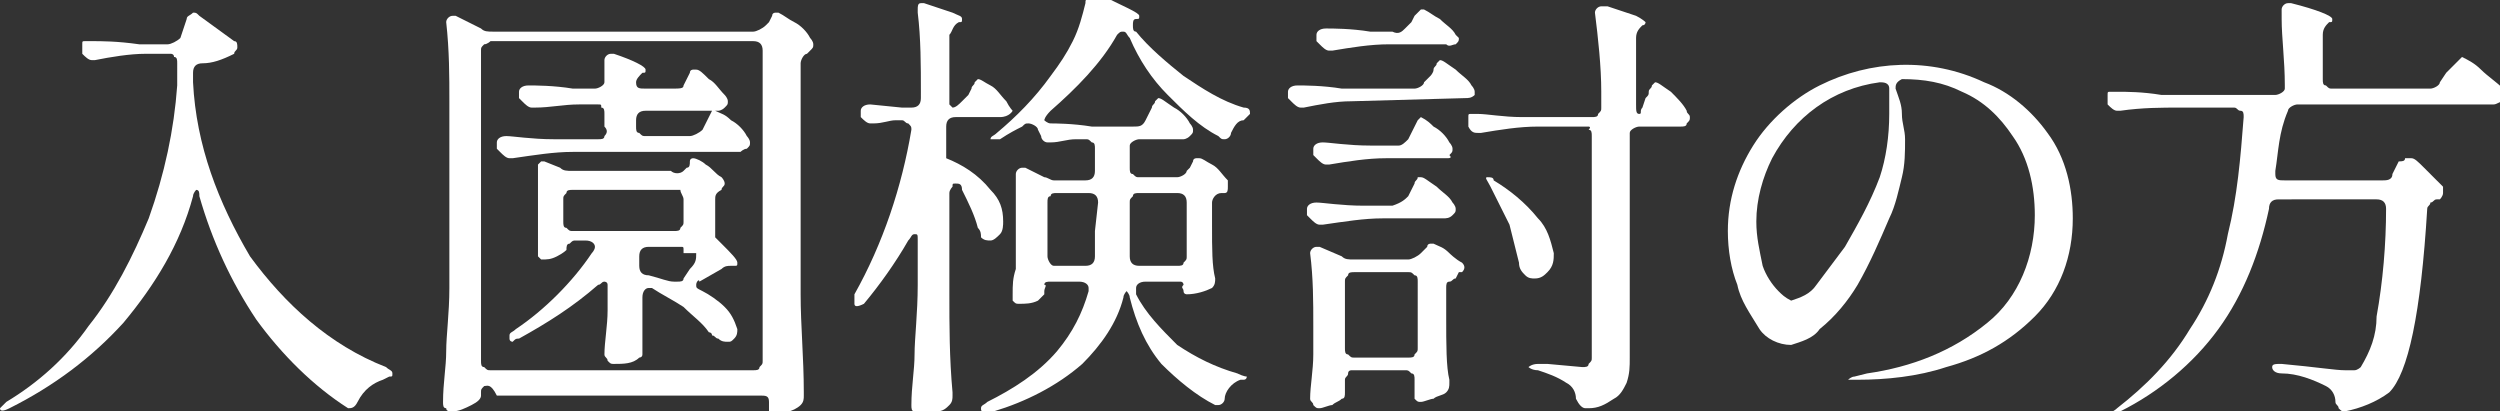
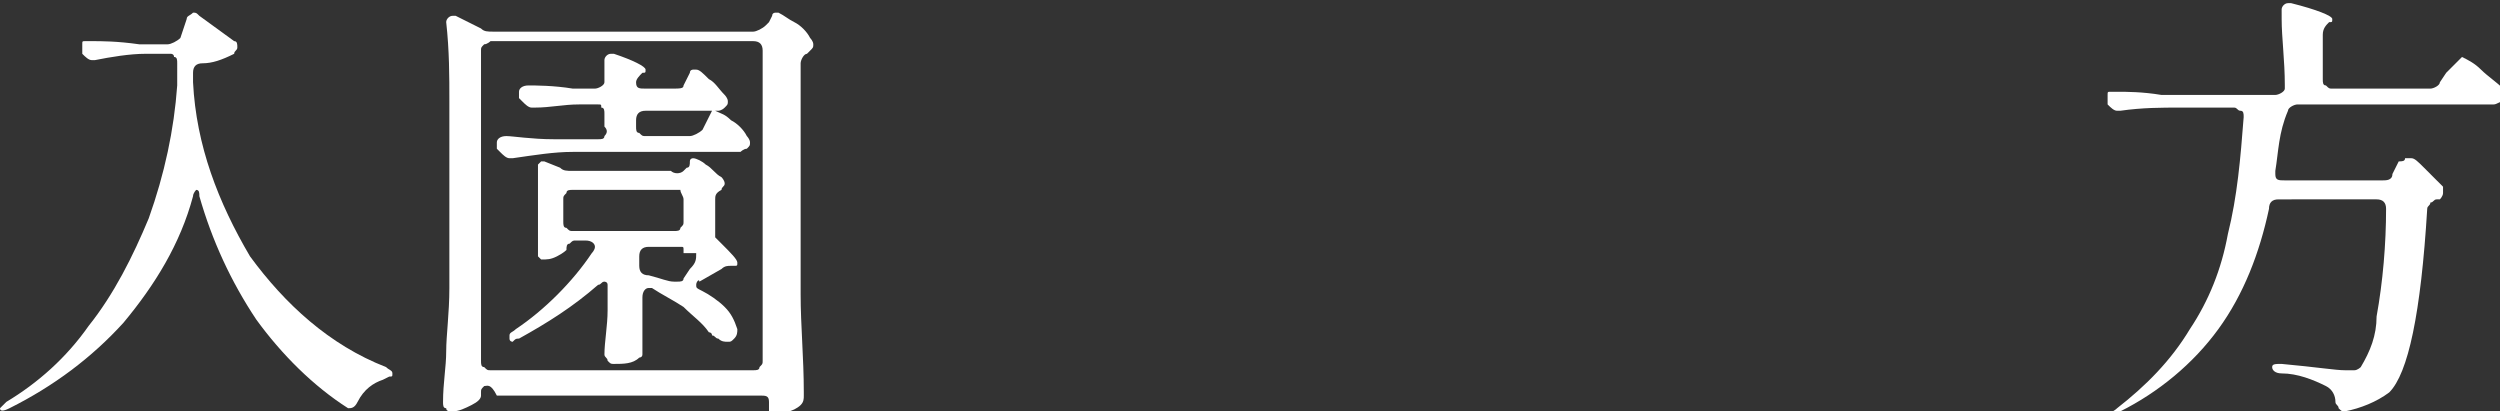
<svg xmlns="http://www.w3.org/2000/svg" version="1.1" id="レイヤー_1" x="0px" y="0px" viewBox="0 0 79 13" style="enable-background:new 0 0 79 13;" xml:space="preserve">
  <rect x="0" y="0" width="79" height="13" fill="#333333" stroke="none" />
  <style type="text/css">
	.st0{fill:#FFFFFF;}
</style>
  <g id="レイヤー_2_1_">
    <g id="design">
      <path class="st0" d="M6.2,6C6.2,6,6.1,6.1,6.1,6.2c-0.4,1.5-1.2,2.8-2.2,4c-1,1.1-2.2,2-3.6,2.7c-0.2,0.1-0.3,0.1-0.3,0s0,0,0,0    s0.1-0.1,0.2-0.2c1-0.6,1.9-1.4,2.6-2.4c0.8-1,1.4-2.2,1.9-3.4c0.5-1.4,0.8-2.8,0.9-4.2V2c0-0.1,0-0.2-0.1-0.2    C5.5,1.7,5.4,1.7,5.4,1.7H4.6C4.1,1.7,3.5,1.8,3,1.9H2.9c-0.1,0-0.2-0.1-0.3-0.2L2.6,1.6c0-0.1,0-0.1,0-0.2c0-0.1,0-0.1,0.1-0.1    c0.1,0,0.1,0,0.2,0c0.3,0,0.8,0,1.5,0.1h0.9c0.1,0,0.3-0.1,0.4-0.2l0.2-0.6c0-0.1,0.1-0.1,0.2-0.2c0.1,0,0.1,0,0.2,0.1l1.1,0.8    c0.1,0,0.1,0.1,0.1,0.2c0,0.1-0.1,0.1-0.1,0.2C7,1.9,6.7,2,6.4,2C6.2,2,6.1,2.1,6.1,2.3c0,0,0,0,0,0v0.3c0.1,2,0.8,3.8,1.8,5.5    c1.1,1.5,2.5,2.8,4.3,3.5c0.1,0.1,0.2,0.1,0.2,0.2s0,0.1-0.1,0.1L12.1,12c-0.3,0.1-0.6,0.3-0.8,0.7c-0.1,0.2-0.2,0.2-0.3,0.2    c-1.1-0.7-2.1-1.7-2.9-2.8C7.3,8.9,6.7,7.6,6.3,6.2C6.3,6.1,6.3,6,6.2,6z" />
      <path class="st0" d="M15.3,12.2c-0.1,0.1-0.1,0.1-0.1,0.2v0.1c0,0.1-0.1,0.2-0.3,0.3c-0.2,0.1-0.4,0.2-0.6,0.2    c-0.1,0-0.2,0-0.2-0.1c-0.1,0-0.1-0.1-0.1-0.2c0-0.6,0.1-1.1,0.1-1.6s0.1-1.2,0.1-2V3.2c0-0.8,0-1.6-0.1-2.5V0.7    c0-0.1,0.1-0.2,0.2-0.2h0.1l0.8,0.4c0.1,0.1,0.2,0.1,0.4,0.1h8.2c0.1,0,0.3-0.1,0.4-0.2l0.1-0.1l0.1-0.2c0-0.1,0.1-0.1,0.1-0.1    c0,0,0.1,0,0.1,0c0.2,0.1,0.3,0.2,0.5,0.3c0.2,0.1,0.4,0.3,0.5,0.5c0,0,0.1,0.1,0.1,0.2c0,0.1,0,0.1-0.1,0.2l-0.1,0.1    c-0.1,0-0.2,0.2-0.2,0.3v7.3c0,1,0.1,2,0.1,3.1v0.1c0,0.1,0,0.2-0.1,0.3c-0.1,0.1-0.3,0.2-0.4,0.2c-0.1,0.1-0.3,0.1-0.4,0.1    c-0.1,0-0.1,0-0.2-0.1c0,0,0-0.1,0-0.1c0,0,0-0.1,0-0.1c0,0,0-0.1,0-0.1c0-0.2-0.1-0.2-0.3-0.2h-8.3    C15.5,12.1,15.4,12.2,15.3,12.2z M15.3,1.4c-0.1,0.1-0.1,0.1-0.1,0.2v9.8c0,0.1,0,0.2,0.1,0.2c0.1,0.1,0.1,0.1,0.2,0.1h8.3    c0.1,0,0.2,0,0.2-0.1c0.1-0.1,0.1-0.1,0.1-0.2V1.6c0-0.2-0.1-0.3-0.3-0.3c0,0,0,0,0,0h-8.3C15.5,1.3,15.4,1.4,15.3,1.4z M21.6,2.7    l0.1-0.2l0.1-0.2c0-0.1,0.1-0.1,0.1-0.1c0,0,0.1,0,0.1,0c0.1,0,0.2,0.1,0.4,0.3c0.2,0.1,0.3,0.3,0.5,0.5c0,0,0.1,0.1,0.1,0.2    c0,0.1,0,0.1-0.1,0.2c-0.1,0.1-0.2,0.1-0.2,0.1h-2.3c-0.2,0-0.3,0.1-0.3,0.3c0,0,0,0,0,0V4c0,0.1,0,0.2,0.1,0.2    c0.1,0.1,0.1,0.1,0.2,0.1h1.4c0.1,0,0.3-0.1,0.4-0.2l0.1-0.2l0.1-0.2l0.1-0.2c0,0,0.1,0,0.1,0c0.2,0.1,0.3,0.1,0.5,0.3    c0.2,0.1,0.4,0.3,0.5,0.5c0,0,0.1,0.1,0.1,0.2c0,0.1,0,0.1-0.1,0.2c-0.1,0-0.2,0.1-0.2,0.1h-5.3c-0.6,0-1.2,0.1-1.9,0.2h-0.1    c-0.1,0-0.2-0.1-0.3-0.2l-0.1-0.1c0-0.1,0-0.1,0-0.2c0-0.1,0.1-0.2,0.3-0.2s0.8,0.1,1.5,0.1h1.4c0.1,0,0.2,0,0.2-0.1    c0.1-0.1,0.1-0.2,0-0.3V3.6c0-0.1,0-0.2-0.1-0.2C19,3.3,19,3.3,18.9,3.3h-0.6c-0.5,0-0.9,0.1-1.4,0.1c0,0-0.1,0-0.1,0    c-0.1,0-0.2-0.1-0.3-0.2l-0.1-0.1c0,0,0-0.1,0-0.2c0-0.1,0.1-0.2,0.3-0.2s0.8,0,1.4,0.1h0.7c0.1,0,0.3-0.1,0.3-0.2    c0,0,0-0.1,0-0.1c0-0.1,0-0.4,0-0.6l0,0c0-0.1,0.1-0.2,0.2-0.2h0.1c0.6,0.2,1,0.4,1,0.5s0,0.1-0.1,0.1c-0.1,0.1-0.2,0.2-0.2,0.3    c0,0.2,0.1,0.2,0.3,0.2h0.8C21.5,2.8,21.6,2.8,21.6,2.7z M21.6,5.4l0.1-0.1c0.1,0,0.1-0.1,0.1-0.2C21.8,5,21.9,5,21.9,5    c0.1,0,0.3,0.1,0.4,0.2c0.2,0.1,0.3,0.3,0.5,0.4c0,0,0.1,0.1,0.1,0.2c0,0.1-0.1,0.1-0.1,0.2c-0.2,0.1-0.2,0.2-0.2,0.3v1    c0,0,0,0.1,0,0.2c0,0,0.1,0.1,0.1,0.1l0.1,0.1c0.3,0.3,0.5,0.5,0.5,0.6s0,0.1-0.1,0.1h-0.1c-0.1,0-0.2,0-0.3,0.1l-0.7,0.4    C22.1,8.8,22,8.9,22,9s0,0.1,0.2,0.2c0.2,0.1,0.5,0.3,0.7,0.5c0.2,0.2,0.3,0.4,0.4,0.7c0,0.1,0,0.2-0.1,0.3    c-0.1,0.1-0.1,0.1-0.2,0.1c-0.1,0-0.2,0-0.3-0.1c-0.1,0-0.1-0.1-0.2-0.1c0-0.1-0.1-0.1-0.1-0.1c-0.2-0.3-0.5-0.5-0.8-0.8    c-0.3-0.2-0.7-0.4-1-0.6c0,0-0.1,0-0.1,0c-0.1,0-0.2,0.1-0.2,0.3v0.4v0.6c0,0.2,0,0.4,0,0.6c0,0.1,0,0.1,0,0.2    c0,0.1-0.1,0.1-0.1,0.1c-0.2,0.2-0.5,0.2-0.8,0.2c-0.1,0-0.1,0-0.2-0.1c0-0.1-0.1-0.1-0.1-0.2c0-0.4,0.1-0.9,0.1-1.4V9.2    c0-0.1,0-0.1,0-0.2c0-0.1-0.1-0.1-0.1-0.1c-0.1,0-0.1,0.1-0.2,0.1c-0.8,0.7-1.6,1.2-2.5,1.7c-0.1,0-0.1,0-0.2,0.1    c0,0-0.1,0-0.1-0.1c0,0,0,0,0-0.1s0.1-0.1,0.2-0.2c0.9-0.6,1.8-1.5,2.4-2.4c0,0,0.1-0.1,0.1-0.2c0-0.1-0.1-0.2-0.3-0.2h-0.3    c-0.1,0-0.1,0-0.2,0.1c-0.1,0-0.1,0.1-0.1,0.2c0,0-0.1,0.1-0.3,0.2c-0.2,0.1-0.3,0.1-0.5,0.1l0,0c0,0-0.1-0.1-0.1-0.1    c0-0.1,0-0.1,0-0.2c0-0.1,0-0.1,0-0.2V7.2V6.7c0-0.4,0-0.8,0-1.2V5.4c0-0.1,0-0.1,0-0.2c0,0,0.1-0.1,0.1-0.1c0,0,0.1,0,0.1,0    l0.5,0.2c0.1,0.1,0.2,0.1,0.4,0.1h3.1C21.3,5.5,21.5,5.5,21.6,5.4z M21.5,6c-0.1,0-0.1,0-0.2,0h-3.2c-0.1,0-0.2,0-0.2,0.1    c-0.1,0.1-0.1,0.1-0.1,0.2V7c0,0.1,0,0.2,0.1,0.2c0.1,0.1,0.1,0.1,0.2,0.1h3.2c0.1,0,0.2,0,0.2-0.1c0.1-0.1,0.1-0.1,0.1-0.2V6.3    C21.6,6.2,21.5,6.1,21.5,6z M22,8C22,8,22,8,22,8c-0.1,0-0.2,0-0.3,0c0,0-0.1,0-0.1,0c0,0,0-0.1,0-0.1c0-0.1,0-0.1-0.1-0.1    c-0.1,0-0.1,0-0.2,0h-0.8c-0.2,0-0.3,0.1-0.3,0.3c0,0,0,0,0,0v0.3c0,0.2,0.1,0.3,0.3,0.3c0.4,0.1,0.6,0.2,0.8,0.2h0.1    c0.1,0,0.2,0,0.2-0.1l0.2-0.3C22,8.3,22,8.2,22,8L22,8z" />
-       <path class="st0" d="M30.2,5.8c-0.1,0-0.1,0-0.1,0.1c0,0-0.1,0.1-0.1,0.2v3.2c0,1,0,2,0.1,3.1v0.1c0,0.1,0,0.2-0.1,0.3    c-0.1,0.1-0.2,0.2-0.4,0.2c-0.1,0.1-0.3,0.1-0.4,0.1c-0.1,0-0.2,0-0.3-0.1c-0.1,0-0.1-0.1-0.1-0.2c0-0.6,0.1-1.1,0.1-1.6    S29,9.9,29,9V7.6c0-0.2,0-0.2-0.1-0.2s-0.1,0.1-0.2,0.2c-0.4,0.7-0.9,1.4-1.4,2C27.1,9.7,27,9.7,27,9.6s0,0,0-0.1    c0-0.1,0-0.1,0-0.2c0.9-1.6,1.5-3.4,1.8-5.2V4.1c0-0.1,0-0.1-0.1-0.2c-0.1,0-0.1-0.1-0.2-0.1h-0.2c-0.2,0-0.4,0.1-0.7,0.1h-0.1    c-0.1,0-0.2-0.1-0.3-0.2V3.7c0-0.1,0-0.1,0-0.2c0-0.1,0.1-0.2,0.3-0.2l1,0.1h0.3c0.2,0,0.3-0.1,0.3-0.3c0,0,0,0,0,0V2.9    c0-0.8,0-1.7-0.1-2.5V0.3c0-0.1,0-0.2,0.1-0.2h0.1c0.3,0.1,0.6,0.2,0.9,0.3c0.2,0.1,0.3,0.1,0.3,0.2s0,0.1-0.1,0.1h0    C30.1,0.8,30.1,1,30,1.1v2c0,0.1,0,0.1,0,0.2c0,0,0.1,0.1,0.1,0.1c0.1,0,0.2-0.1,0.3-0.2L30.6,3l0.1-0.2c0-0.1,0.1-0.1,0.1-0.2    c0,0,0.1-0.1,0.1-0.1c0.1,0,0.2,0.1,0.4,0.2c0.2,0.1,0.3,0.3,0.5,0.5c0.1,0.2,0.2,0.3,0.2,0.3s-0.1,0.2-0.4,0.2h-1.4    c-0.2,0-0.3,0.1-0.3,0.3c0,0,0,0,0,0v0.7V5c0.5,0.2,1,0.5,1.4,1c0.3,0.3,0.4,0.6,0.4,1c0,0.1,0,0.3-0.1,0.4    c-0.1,0.1-0.2,0.2-0.3,0.2c-0.1,0-0.2,0-0.3-0.1C31,7.4,31,7.3,30.9,7.2c-0.1-0.4-0.3-0.8-0.5-1.2C30.4,5.8,30.3,5.8,30.2,5.8z     M37.3,8.9c-0.1,0-0.1,0-0.2,0h-0.9c-0.2,0-0.3,0.1-0.3,0.2c0,0.1,0,0.1,0,0.2c0.3,0.6,0.8,1.1,1.3,1.6c0.6,0.4,1.2,0.7,1.9,0.9    c0.2,0.1,0.3,0.1,0.3,0.1s0,0.1-0.1,0.1L39.2,12c-0.3,0.1-0.5,0.4-0.5,0.6c0,0.1-0.1,0.2-0.2,0.2c0,0-0.1,0-0.1,0    c-0.6-0.3-1.2-0.8-1.7-1.3c-0.5-0.6-0.8-1.3-1-2.1c0-0.1-0.1-0.2-0.1-0.2s-0.1,0.1-0.1,0.2c-0.2,0.8-0.7,1.5-1.3,2.1    c-0.8,0.7-1.8,1.2-2.8,1.5c-0.1,0-0.1,0-0.2,0C31,13,31,13,31,12.9l0,0c0-0.1,0.1-0.1,0.2-0.2c0.8-0.4,1.6-0.9,2.2-1.6    c0.5-0.6,0.8-1.2,1-1.9c0,0,0-0.1,0-0.1c0-0.1-0.1-0.2-0.3-0.2h-0.9c-0.1,0-0.2,0-0.2,0.1C33.1,9,33,9.1,33,9.2v0.1    c0,0-0.1,0.1-0.2,0.2c-0.2,0.1-0.4,0.1-0.6,0.1c-0.1,0-0.1,0-0.2-0.1C32,9.5,32,9.4,32,9.3c0-0.3,0-0.5,0.1-0.8V8.2V7.4    c0-0.6,0-1.2,0-1.8V5.5c0-0.1,0.1-0.2,0.2-0.2c0,0,0.1,0,0.1,0L33,5.6c0.1,0,0.2,0.1,0.3,0.1h1c0.2,0,0.3-0.1,0.3-0.3c0,0,0,0,0,0    V4.7c0-0.1,0-0.2-0.1-0.2c-0.1-0.1-0.1-0.1-0.2-0.1h-0.3c-0.3,0-0.5,0.1-0.8,0.1h-0.1c-0.1,0-0.2-0.1-0.2-0.2l-0.1-0.2    c0-0.1-0.2-0.2-0.3-0.2c-0.1,0-0.1,0-0.2,0.1c-0.2,0.1-0.4,0.2-0.7,0.4c-0.1,0-0.1,0-0.2,0c0,0-0.1,0-0.1,0l0,0    c0-0.1,0.1-0.1,0.2-0.2c0.6-0.5,1.2-1.1,1.7-1.8c0.3-0.4,0.5-0.7,0.7-1.1c0.2-0.4,0.3-0.8,0.4-1.2c0-0.1,0-0.1,0.1-0.2    c0,0,0.1-0.1,0.2-0.1h0.1C35.5,0.2,36,0.4,36,0.5s0,0.1-0.1,0.1c-0.1,0-0.1,0.1-0.1,0.2c0,0.1,0,0.2,0.1,0.2c0.4,0.5,1,1,1.5,1.4    c0.6,0.4,1.2,0.8,1.9,1c0.2,0,0.2,0.1,0.2,0.2c0,0-0.1,0.1-0.1,0.1l-0.1,0.1C39.1,3.8,39,4,38.9,4.2c0,0.1-0.1,0.2-0.2,0.2    c-0.1,0-0.1,0-0.2-0.1C37.9,4,37.4,3.5,36.9,3c-0.5-0.5-0.9-1.1-1.2-1.8c-0.1-0.1-0.1-0.2-0.2-0.2s-0.1,0-0.2,0.1    c-0.5,0.9-1.3,1.7-2.1,2.4C33,3.7,33,3.8,33,3.8s0.1,0.1,0.2,0.1s0.7,0,1.3,0.1h1.3C36,4,36.1,4,36.2,3.8l0.1-0.2l0.1-0.2    c0-0.1,0.1-0.1,0.1-0.2c0,0,0.1-0.1,0.1-0.1c0.1,0,0.2,0.1,0.5,0.3c0.2,0.1,0.4,0.3,0.5,0.5c0,0,0.1,0.1,0.1,0.2    c0,0.1,0,0.1-0.1,0.2c-0.1,0.1-0.2,0.1-0.2,0.1H36c-0.1,0-0.3,0.1-0.3,0.2c0,0,0,0,0,0v0.7c0,0.1,0,0.2,0.1,0.2    c0.1,0.1,0.1,0.1,0.2,0.1h1.2c0.1,0,0.3-0.1,0.3-0.2l0.1-0.1l0.1-0.2c0-0.1,0.1-0.1,0.1-0.1c0,0,0.1,0,0.1,0    c0.1,0,0.2,0.1,0.4,0.2c0.2,0.1,0.3,0.3,0.5,0.5c0,0,0,0.1,0,0.2c0,0.1,0,0.2-0.1,0.2h-0.1c-0.2,0-0.3,0.2-0.3,0.3v0.7    c0,0.8,0,1.3,0.1,1.7v0c0,0.1,0,0.2-0.1,0.3c-0.2,0.1-0.5,0.2-0.8,0.2c0,0-0.1,0-0.1-0.1c0-0.1-0.1-0.1,0-0.2V9    C37.4,9,37.4,8.9,37.3,8.9z M34.7,6.4c0-0.2-0.1-0.3-0.3-0.3c0,0,0,0,0,0h-1c-0.1,0-0.2,0-0.2,0.1c-0.1,0-0.1,0.1-0.1,0.2v1.7    c0,0.1,0.1,0.3,0.2,0.3c0,0,0,0,0,0h1c0.2,0,0.3-0.1,0.3-0.3c0-0.3,0-0.6,0-0.8L34.7,6.4z M35.8,6.2c-0.1,0.1-0.1,0.1-0.1,0.2v1    c0,0.2,0,0.4,0,0.7l0,0c0,0.2,0.1,0.3,0.3,0.3h1.2c0.1,0,0.2,0,0.2-0.1c0.1-0.1,0.1-0.1,0.1-0.2V6.4c0-0.2-0.1-0.3-0.3-0.3    c0,0,0,0,0,0H36C35.9,6.1,35.8,6.1,35.8,6.2z" />
-       <path class="st0" d="M42.7,3.2c-0.5,0-1,0.1-1.5,0.2h-0.1c-0.1,0-0.2-0.1-0.3-0.2l-0.1-0.1c0-0.1,0-0.1,0-0.2    c0-0.1,0.1-0.2,0.3-0.2s0.8,0,1.4,0.1h2.3c0.1,0,0.3-0.1,0.3-0.2l0.2-0.2c0,0,0.1-0.1,0.1-0.2c0-0.1,0.1-0.1,0.1-0.2    c0,0,0,0,0.1-0.1c0.1,0,0.2,0.1,0.5,0.3c0.2,0.2,0.4,0.3,0.5,0.5c0,0,0.1,0.1,0.1,0.2c0,0,0,0.1,0,0.1c-0.1,0.1-0.2,0.1-0.3,0.1    L42.7,3.2z M42.6,11.8c0,0.1-0.1,0.1-0.1,0.2l0,0c0,0.1,0,0.2,0,0.3v0.1c0,0.1,0,0.2-0.1,0.2c-0.1,0.1-0.2,0.1-0.3,0.2    c-0.1,0-0.3,0.1-0.4,0.1c-0.1,0-0.1,0-0.2-0.1c0-0.1-0.1-0.1-0.1-0.2c0-0.4,0.1-0.9,0.1-1.4v-0.9c0-0.8,0-1.5-0.1-2.3V8    c0-0.1,0.1-0.2,0.2-0.2c0,0,0.1,0,0.1,0l0.7,0.3c0.1,0.1,0.2,0.1,0.4,0.1h1.7c0.1,0,0.3-0.1,0.4-0.2l0.1-0.1l0.1-0.1    c0-0.1,0.1-0.1,0.1-0.1c0,0,0.1,0,0.1,0c0.2,0.1,0.3,0.1,0.5,0.3C45.8,8,46,8.2,46.2,8.3c0.1,0.1,0.1,0.2,0,0.3c0,0,0,0-0.1,0    L46,8.8c-0.1,0-0.1,0.1-0.2,0.1c-0.1,0-0.1,0.1-0.1,0.2V10c0,0.9,0,1.6,0.1,2v0.1c0,0.1,0,0.2-0.1,0.3c-0.1,0.1-0.3,0.1-0.4,0.2    c-0.1,0-0.3,0.1-0.4,0.1c-0.1,0-0.1,0-0.2-0.1c0-0.1,0-0.1,0-0.2c0-0.1,0-0.1,0-0.2V12l0,0c0-0.1,0-0.2-0.1-0.2    c-0.1-0.1-0.1-0.1-0.2-0.1h-1.7C42.7,11.7,42.6,11.7,42.6,11.8z M44.4,0.9l0.2-0.2l0.1-0.2l0.2-0.2c0,0,0.1,0,0.1,0    c0.2,0.1,0.3,0.2,0.5,0.3c0.2,0.2,0.4,0.3,0.5,0.5c0,0,0.1,0.1,0.1,0.1c0,0.1,0,0.1-0.1,0.2c-0.1,0-0.2,0.1-0.3,0h-1.8    c-0.6,0-1.2,0.1-1.8,0.2h-0.1c-0.1,0-0.2-0.1-0.3-0.2l-0.1-0.1c0-0.1,0-0.1,0-0.2c0-0.1,0.1-0.2,0.3-0.2s0.8,0,1.4,0.1H44    C44.2,1.1,44.3,1,44.4,0.9z M44.5,4.4l0.1-0.2l0.1-0.2l0.1-0.2c0,0,0.1-0.1,0.1-0.1c0.2,0.1,0.3,0.2,0.4,0.3    c0.2,0.1,0.4,0.3,0.5,0.5c0,0,0.1,0.1,0.1,0.2c0,0.1,0,0.1-0.1,0.2C45.9,5,45.8,5,45.7,5h-1.9c-0.6,0-1.2,0.1-1.8,0.2h-0.1    c-0.1,0-0.2-0.1-0.3-0.2l-0.1-0.1c0-0.1,0-0.1,0-0.2c0-0.1,0.1-0.2,0.3-0.2s0.8,0.1,1.5,0.1h0.9C44.3,4.6,44.4,4.5,44.5,4.4z     M44.5,6.2L44.6,6l0.1-0.2c0-0.1,0.1-0.1,0.1-0.2c0,0,0.1,0,0.1,0c0.1,0,0.2,0.1,0.5,0.3c0.2,0.2,0.4,0.3,0.5,0.5    c0,0,0.1,0.1,0.1,0.2c0,0.1,0,0.1-0.1,0.2c-0.1,0.1-0.2,0.1-0.3,0.1h-1.9c-0.6,0-1.2,0.1-1.9,0.2h-0.1c-0.1,0-0.2-0.1-0.3-0.2    l-0.1-0.1c0-0.1,0-0.1,0-0.2c0-0.1,0.1-0.2,0.3-0.2s0.8,0.1,1.5,0.1h0.9C44.3,6.4,44.4,6.3,44.5,6.2z M42.6,8.7    c-0.1,0.1-0.1,0.1-0.1,0.2V11c0,0.1,0,0.2,0.1,0.2c0.1,0.1,0.1,0.1,0.2,0.1h1.7c0.1,0,0.2,0,0.2-0.1c0.1-0.1,0.1-0.1,0.1-0.2V8.9    c0-0.1,0-0.2-0.1-0.2c-0.1-0.1-0.1-0.1-0.2-0.1h-1.7C42.7,8.6,42.6,8.6,42.6,8.7z M51.9,3.4L52,3.1c0.1-0.1,0.1-0.1,0.1-0.2    c0-0.1,0.1-0.1,0.1-0.2c0,0,0.1-0.1,0.1-0.1c0.1,0,0.2,0.1,0.5,0.3c0.2,0.2,0.4,0.4,0.5,0.6c0,0.1,0.1,0.1,0.1,0.2    c0,0.1,0,0.1-0.1,0.2C53.3,4,53.2,4,53.1,4h-1.3c-0.1,0-0.3,0.1-0.3,0.2c0,0,0,0,0,0v7.1c0,0.3,0,0.5-0.1,0.8    c-0.1,0.2-0.2,0.4-0.4,0.5c-0.3,0.2-0.5,0.3-0.8,0.3h-0.1c-0.1,0-0.2-0.1-0.3-0.3c0-0.2-0.1-0.4-0.3-0.5c-0.3-0.2-0.6-0.3-0.9-0.4    c-0.2,0-0.3-0.1-0.3-0.1s0.1-0.1,0.3-0.1c0.1,0,0.2,0,0.3,0l1.1,0.1c0.1,0,0.2,0,0.2-0.1c0.1-0.1,0.1-0.1,0.1-0.2v-7    c0-0.1,0-0.2-0.1-0.2C50.3,4,50.2,4,50.2,4h-1.6c-0.6,0-1.2,0.1-1.8,0.2h-0.1c-0.1,0-0.2,0-0.3-0.2l0-0.1c0-0.1,0-0.1,0-0.2    c0-0.1,0-0.1,0.1-0.1c0.1,0,0.1,0,0.2,0c0.3,0,0.8,0.1,1.4,0.1h2.2c0.1,0,0.2,0,0.2-0.1c0.1-0.1,0.1-0.1,0.1-0.2V2.9    c0-0.8-0.1-1.7-0.2-2.5V0.4c0-0.1,0.1-0.2,0.2-0.2c0,0,0,0,0.1,0h0.1c0.3,0.1,0.6,0.2,0.9,0.3c0.2,0.1,0.3,0.2,0.3,0.2    s0,0.1-0.1,0.1l0,0c-0.1,0.1-0.2,0.2-0.2,0.4v2.1c0,0.2,0,0.3,0.1,0.3S51.8,3.5,51.9,3.4z M47,5.6L47,5.6c0.1,0,0.2,0,0.2,0.1    c0.5,0.3,1,0.7,1.4,1.2C48.9,7.2,49,7.6,49.1,8c0,0.2,0,0.4-0.2,0.6c-0.1,0.1-0.2,0.2-0.4,0.2c-0.1,0-0.2,0-0.3-0.1    C48.1,8.6,48,8.5,48,8.3c-0.1-0.4-0.2-0.8-0.3-1.2c-0.2-0.4-0.4-0.8-0.6-1.2C47,5.7,46.9,5.6,47,5.6z" />
-       <path class="st0" d="M62.7,2.6c0.8,0.3,1.5,0.9,2,1.6c0.6,0.8,0.8,1.8,0.8,2.7c0,1.2-0.4,2.3-1.2,3.1c-0.8,0.8-1.7,1.3-2.8,1.6    c-0.9,0.3-1.9,0.4-2.8,0.4c-0.1,0-0.1,0-0.2,0c0,0-0.1,0-0.1,0s0.1-0.1,0.2-0.1l0.4-0.1c1.4-0.2,2.7-0.7,3.8-1.6    c1-0.8,1.5-2.1,1.5-3.4c0-0.9-0.2-1.8-0.7-2.5c-0.4-0.6-0.9-1.1-1.6-1.4c-0.6-0.3-1.2-0.4-1.9-0.4c-0.2,0.1-0.2,0.2-0.2,0.3    c0.1,0.3,0.2,0.5,0.2,0.8c0,0.3,0.1,0.5,0.1,0.8c0,0.4,0,0.8-0.1,1.2C60,6,59.9,6.5,59.7,6.9c-0.3,0.7-0.6,1.4-1,2.1    c-0.3,0.5-0.7,1-1.2,1.4c-0.2,0.3-0.6,0.4-0.9,0.5c-0.4,0-0.8-0.2-1-0.5C55.3,9.9,55,9.5,54.9,9c-0.2-0.5-0.3-1.1-0.3-1.7    c0-1,0.3-1.9,0.8-2.7c0.5-0.8,1.3-1.5,2.1-1.9C59.1,1.9,61,1.8,62.7,2.6z M59.7,2.8c0-0.2-0.2-0.2-0.3-0.2C57.9,2.8,56.7,3.7,56,5    c-0.3,0.6-0.5,1.3-0.5,2c0,0.5,0.1,0.9,0.2,1.4c0.1,0.3,0.3,0.6,0.5,0.8c0.1,0.1,0.2,0.2,0.4,0.3c0.3-0.1,0.6-0.2,0.8-0.5    c0.3-0.4,0.6-0.8,0.9-1.2c0.4-0.7,0.8-1.4,1.1-2.2c0.2-0.6,0.3-1.3,0.3-2C59.7,3.3,59.7,3.1,59.7,2.8L59.7,2.8z" />
      <path class="st0" d="M75.6,5.5l0.1-0.2l0.1-0.2C75.9,5.1,76,5.1,76,5c0.1,0,0.1,0,0.2,0c0.1,0,0.2,0.1,0.4,0.3    c0.2,0.2,0.4,0.4,0.6,0.6c0,0.1,0,0.1,0,0.2c0,0.1-0.1,0.2-0.1,0.2h-0.1c-0.1,0-0.1,0.1-0.2,0.1c0,0.1-0.1,0.1-0.1,0.2    c-0.2,3.3-0.6,5.2-1.2,5.8c-0.4,0.3-0.9,0.5-1.4,0.6l0,0c-0.1,0-0.1,0-0.2-0.1c0-0.1-0.1-0.1-0.1-0.2c0-0.2-0.1-0.4-0.3-0.5    c-0.4-0.2-0.9-0.4-1.4-0.4c-0.2,0-0.3-0.1-0.3-0.2s0.1-0.1,0.3-0.1c1.1,0.1,1.7,0.2,2,0.2c0.1,0,0.2,0,0.3,0    c0.1,0,0.2-0.1,0.2-0.1c0.3-0.5,0.5-1,0.5-1.6c0.2-1.1,0.3-2.3,0.3-3.4l0,0c0-0.2-0.1-0.3-0.3-0.3H72c-0.2,0-0.3,0.1-0.3,0.3    c-0.3,1.4-0.8,2.7-1.6,3.8c-0.8,1.1-1.9,2-3.1,2.6c-0.2,0.1-0.3,0.1-0.3,0.1l0,0c0-0.1,0.1-0.1,0.2-0.2c0.9-0.7,1.7-1.5,2.3-2.5    c0.6-0.9,1-1.9,1.2-3c0.3-1.2,0.4-2.4,0.5-3.7l0,0c0-0.1,0-0.2-0.1-0.2c-0.1,0-0.1-0.1-0.2-0.1h-1.7c-0.6,0-1.2,0-1.9,0.1h-0.1    c-0.1,0-0.2-0.1-0.3-0.2l0-0.1c0-0.1,0-0.1,0-0.2c0-0.1,0-0.1,0.1-0.1c0.1,0,0.1,0,0.2,0c0.3,0,0.8,0,1.4,0.1h3.6    c0.1,0,0.3-0.1,0.3-0.2c0,0,0-0.1,0-0.1c0-0.8-0.1-1.5-0.1-2.1V0.3c0-0.1,0.1-0.2,0.2-0.2h0.1c0.8,0.2,1.3,0.4,1.3,0.5    s0,0.1-0.1,0.1l0,0c-0.1,0.1-0.2,0.2-0.2,0.4v1.4c0,0.1,0,0.2,0.1,0.2c0.1,0.1,0.1,0.1,0.2,0.1h3.1c0.1,0,0.3-0.1,0.3-0.2l0.2-0.3    l0.2-0.2c0.1-0.1,0.1-0.1,0.2-0.2c0,0,0.1-0.1,0.1-0.1c0.2,0.1,0.4,0.2,0.6,0.4c0.2,0.2,0.5,0.4,0.7,0.6c0,0,0.1,0.1,0.1,0.2    c0,0.1,0,0.1-0.1,0.2c-0.1,0-0.2,0.1-0.3,0.1h-6.2c-0.1,0-0.3,0.1-0.3,0.2c0,0,0,0,0,0C72,4.2,72,4.8,71.9,5.4v0.1    c0,0.2,0.1,0.2,0.3,0.2h3.1C75.4,5.7,75.6,5.7,75.6,5.5z" />
    </g>
  </g>
</svg>